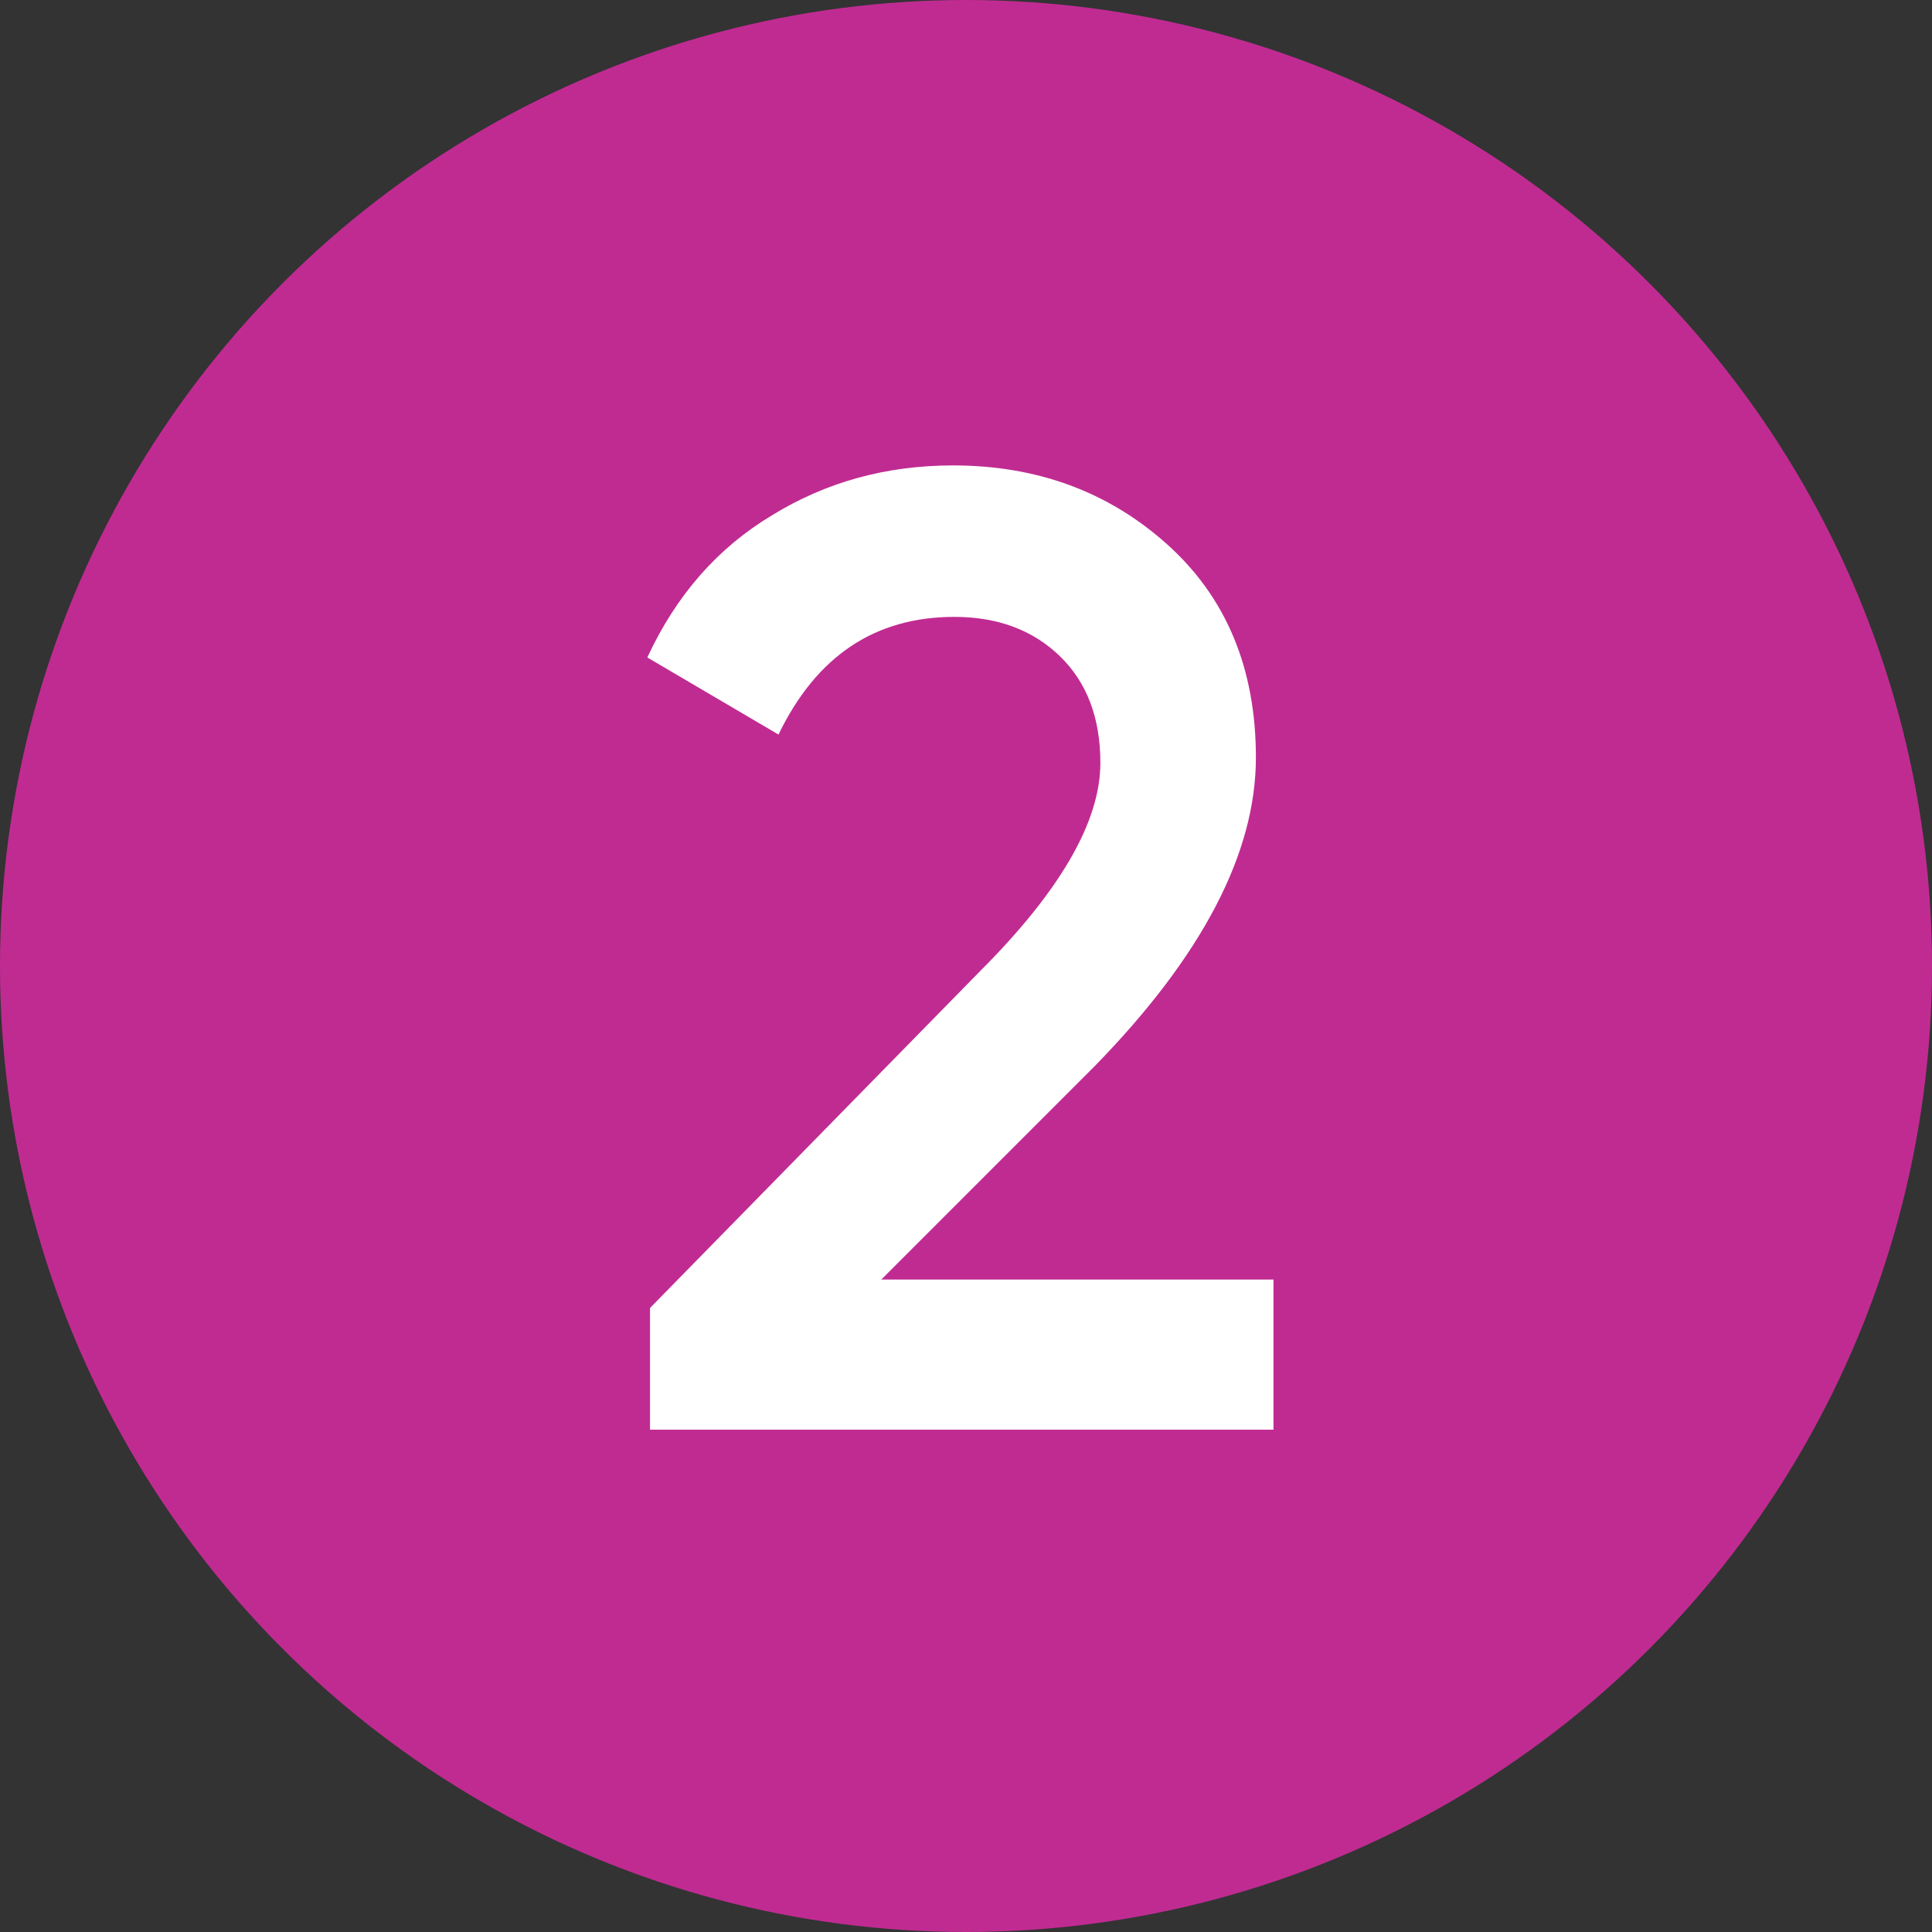
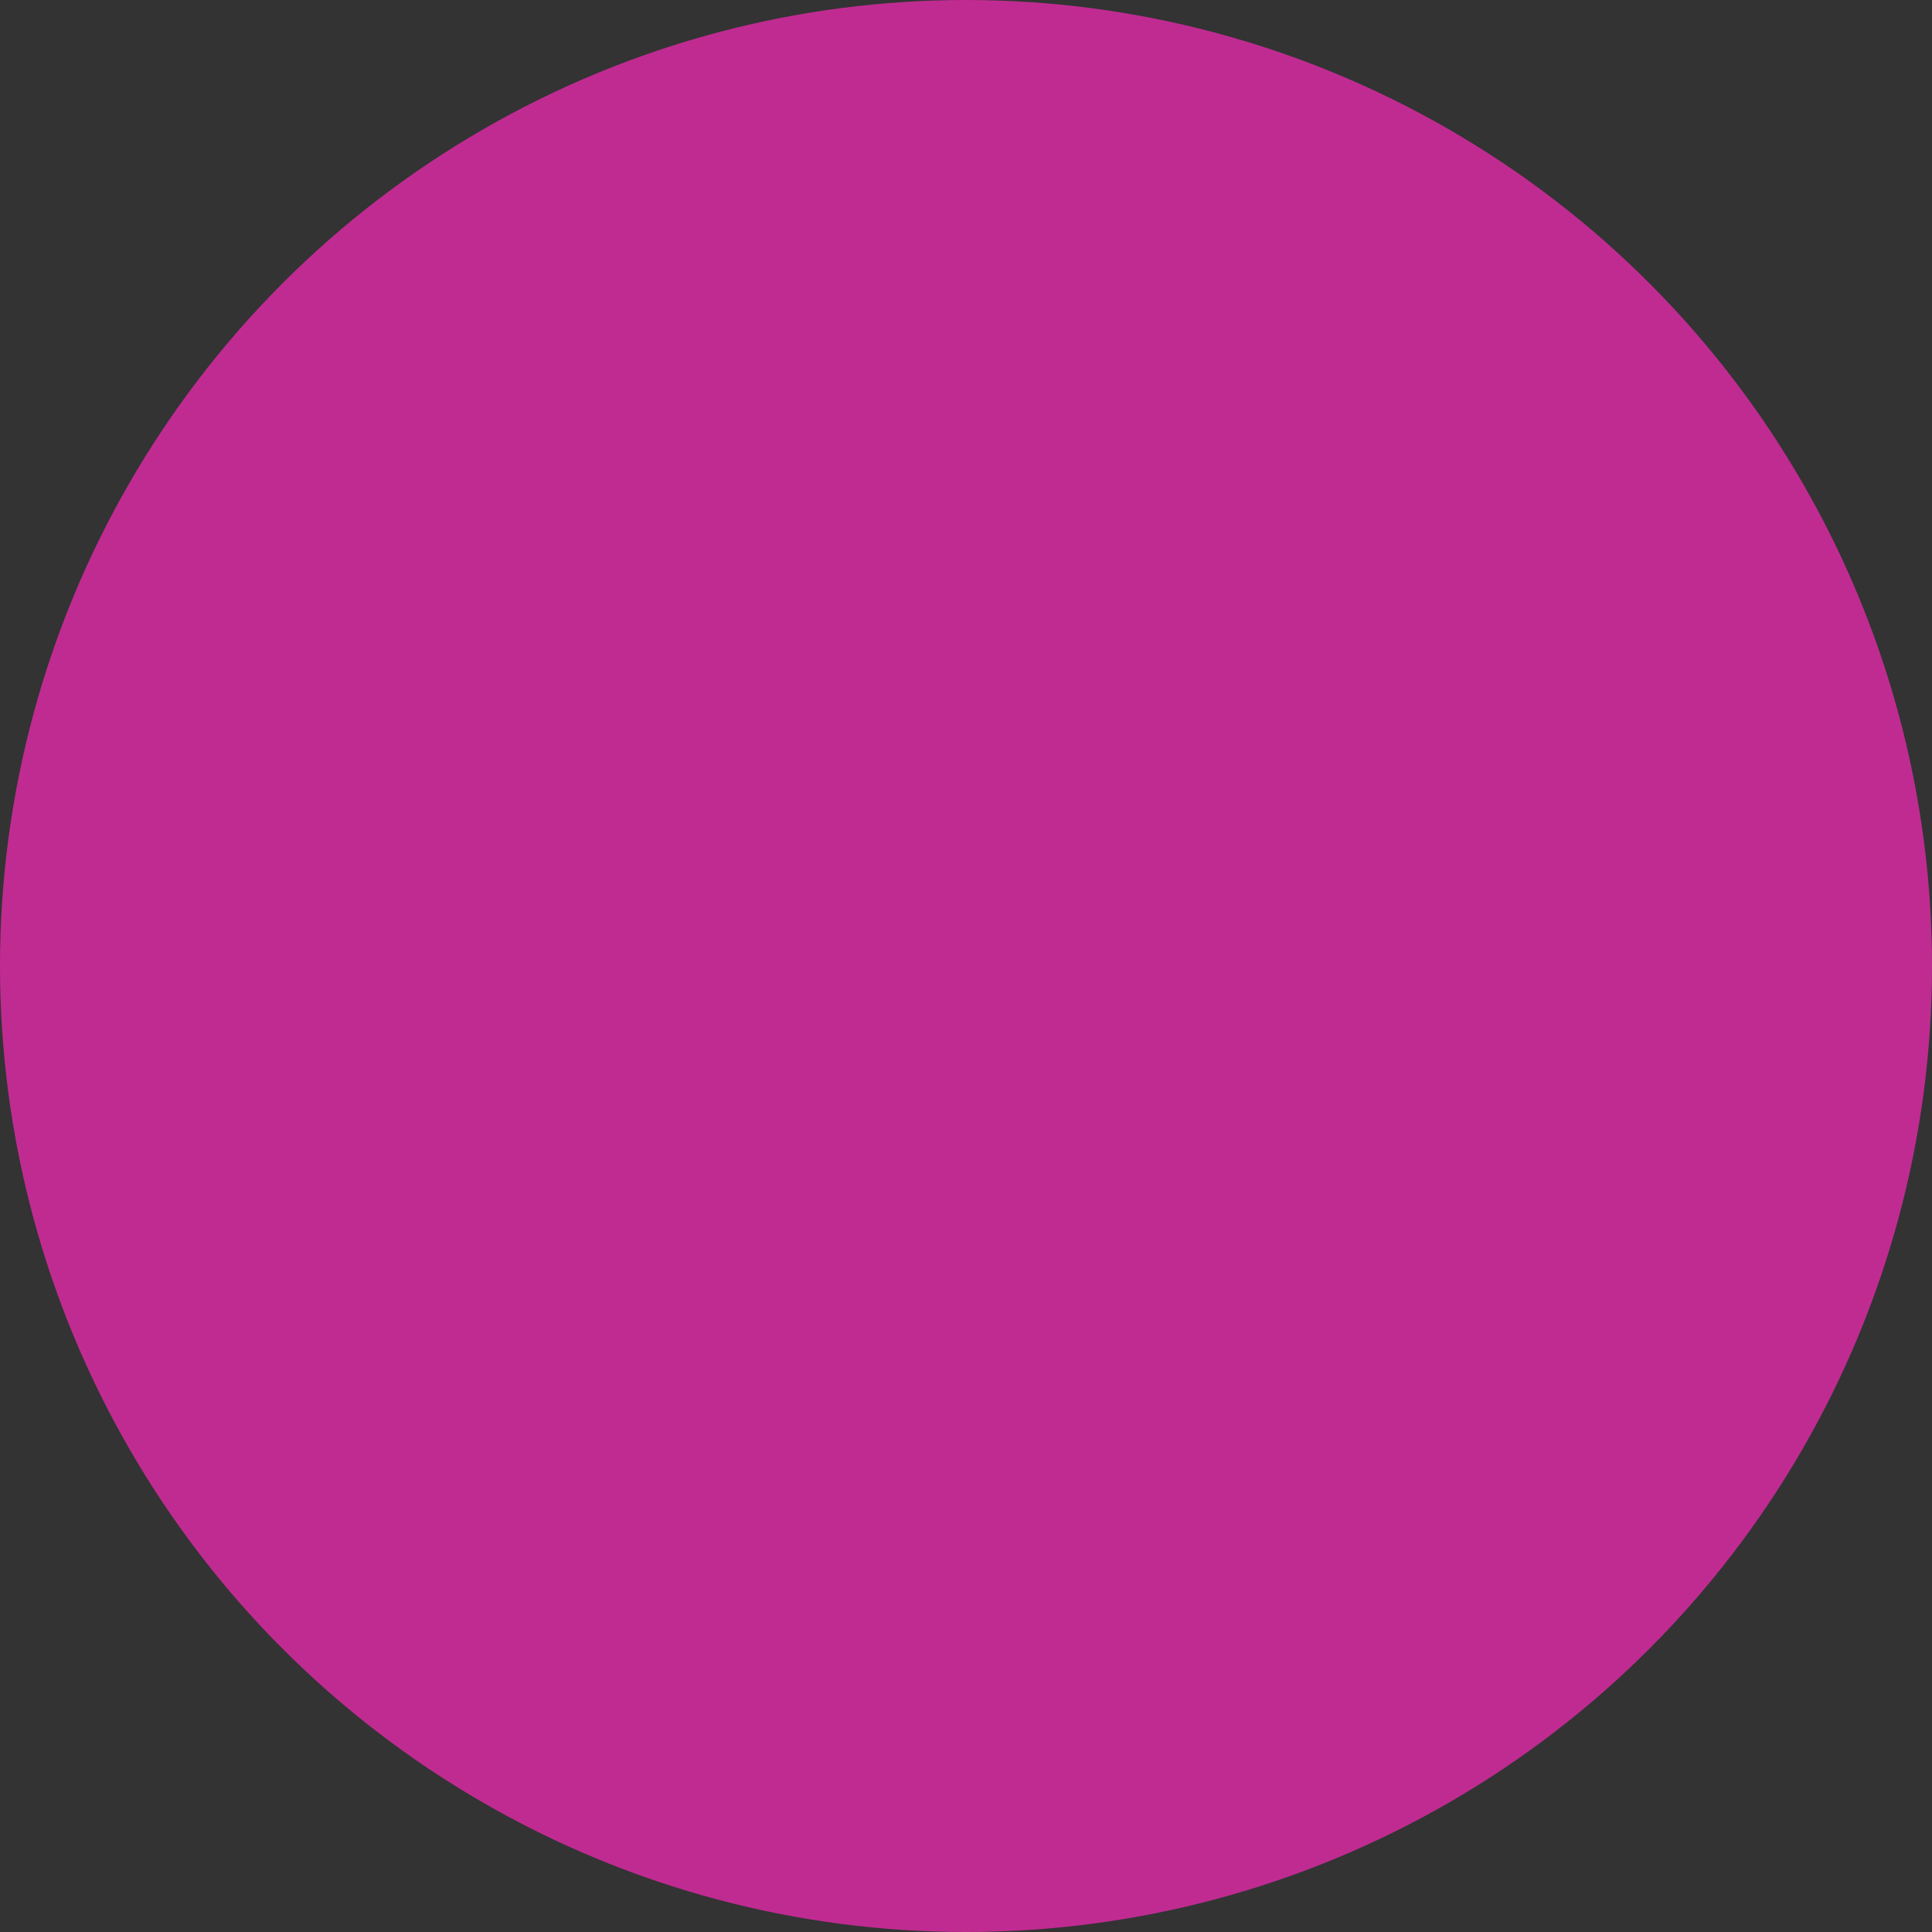
<svg xmlns="http://www.w3.org/2000/svg" width="100" height="100" viewBox="0 0 100 100" fill="none">
  <rect x="0" y="0" width="100" height="100" fill="#333333" stroke="none" />
  <circle cx="50" cy="50" r="49.5" fill="#C02B92" stroke="#C02B92" />
-   <path d="M65.915 74H33.645V67.7L50.725 50.27C54.878 46.117 56.955 42.523 56.955 39.49C56.955 37.157 56.255 35.313 54.855 33.96C53.455 32.607 51.635 31.93 49.395 31.93C45.288 31.93 42.255 33.96 40.295 38.02L33.505 34.03C34.998 30.81 37.145 28.36 39.945 26.68C42.745 24.953 45.871 24.09 49.325 24.09C53.665 24.09 57.351 25.443 60.385 28.15C63.465 30.903 65.005 34.59 65.005 39.21C65.005 44.157 62.228 49.477 56.675 55.17L45.615 66.23H65.915V74Z" fill="white" />
</svg>